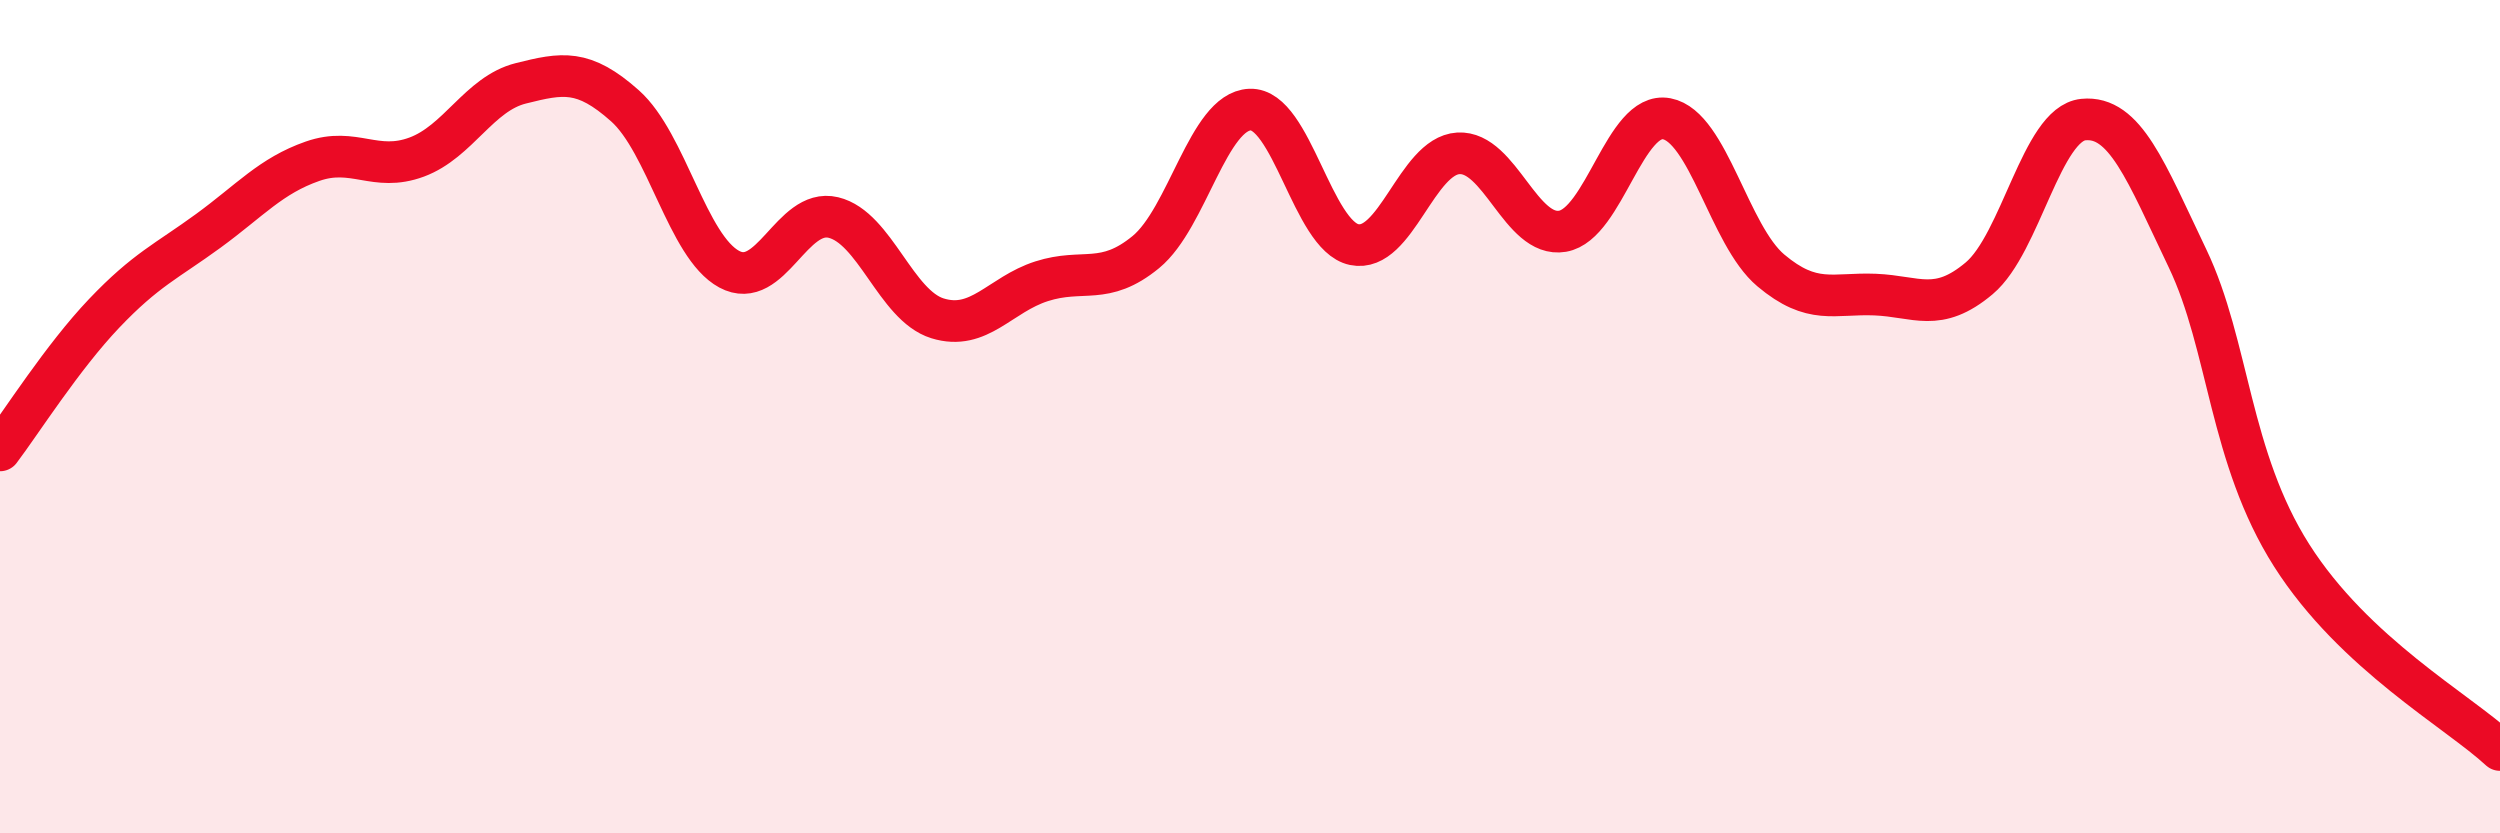
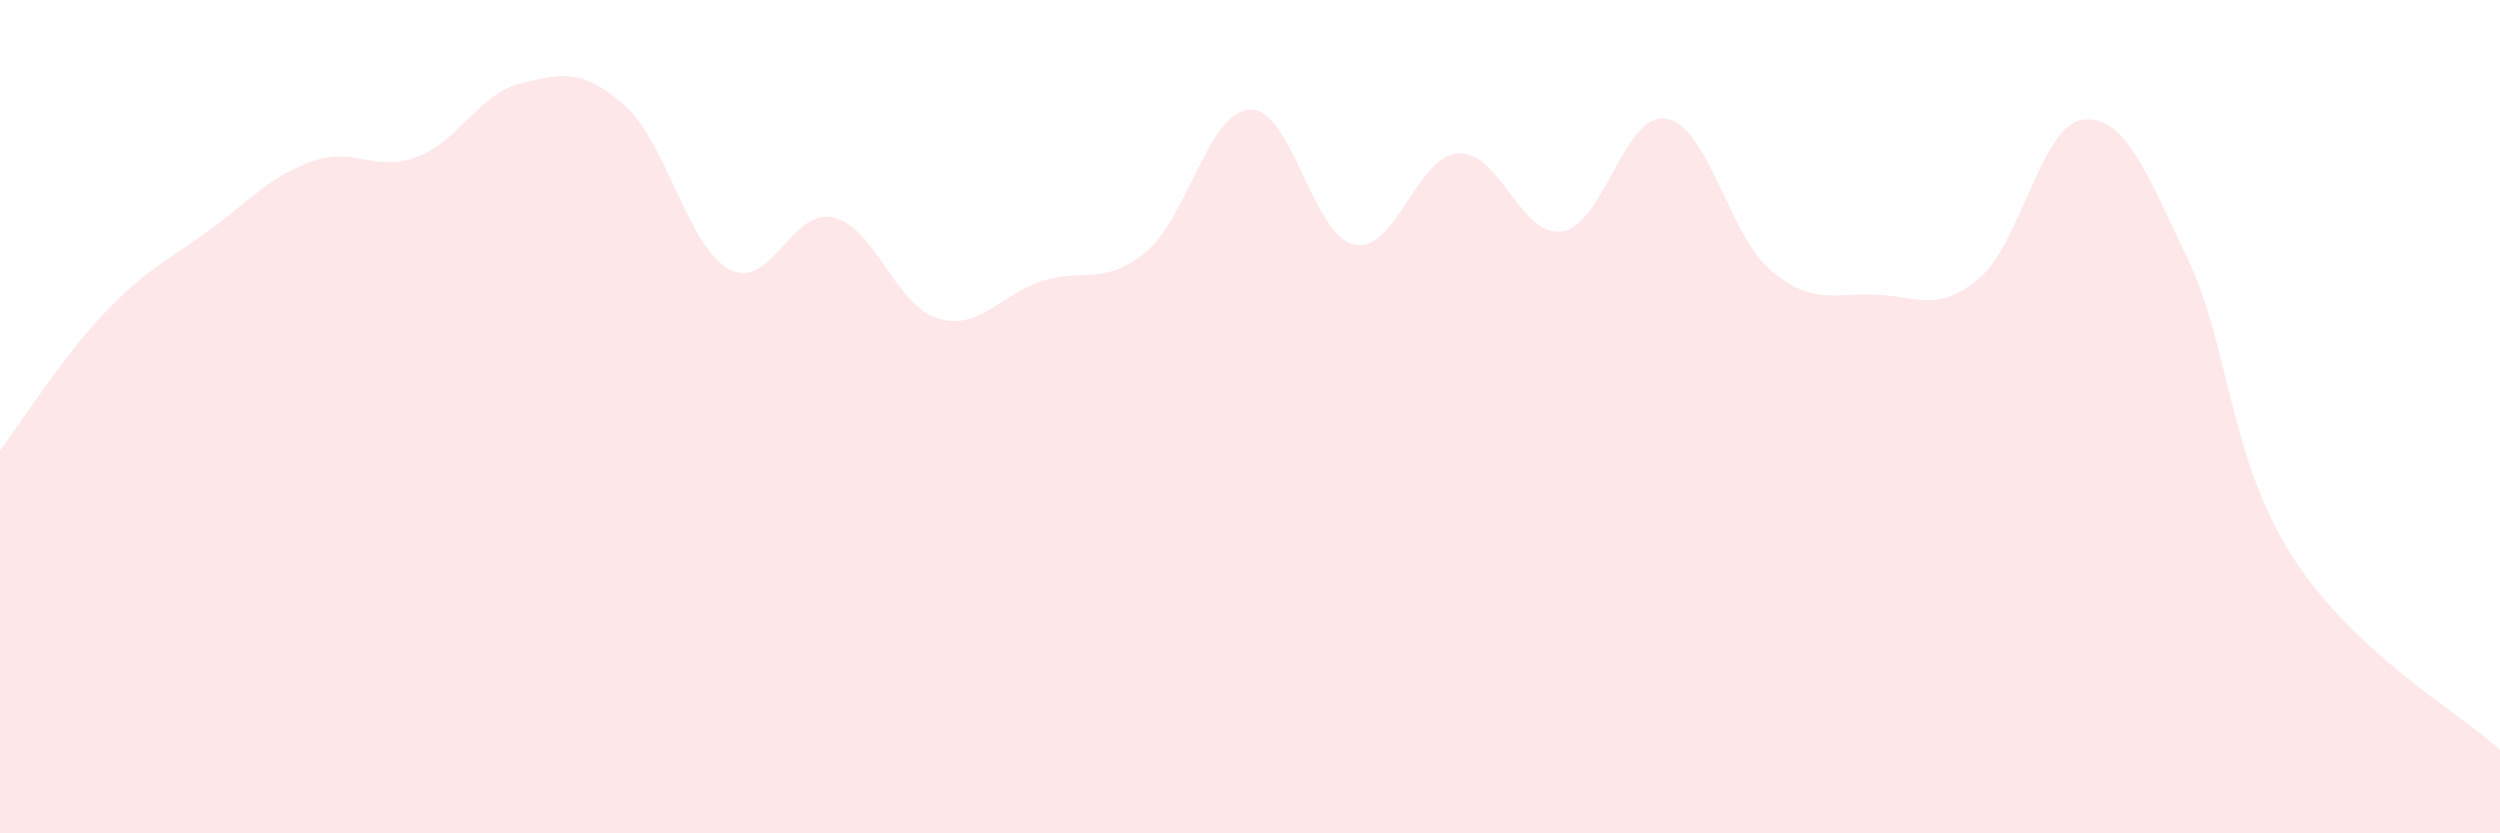
<svg xmlns="http://www.w3.org/2000/svg" width="60" height="20" viewBox="0 0 60 20">
  <path d="M 0,10.81 C 0.5,10.15 1.5,8.57 2.5,7.52 C 3.5,6.47 4,6.27 5,5.54 C 6,4.81 6.5,4.22 7.5,3.87 C 8.5,3.52 9,4.14 10,3.77 C 11,3.4 11.5,2.25 12.5,2 C 13.5,1.75 14,1.65 15,2.54 C 16,3.43 16.5,5.92 17.5,6.46 C 18.5,7 19,4.98 20,5.22 C 21,5.46 21.5,7.33 22.5,7.64 C 23.5,7.95 24,7.07 25,6.75 C 26,6.43 26.5,6.87 27.5,6.05 C 28.5,5.23 29,2.67 30,2.63 C 31,2.59 31.5,5.66 32.5,5.87 C 33.5,6.08 34,3.74 35,3.68 C 36,3.62 36.5,5.72 37.5,5.55 C 38.5,5.38 39,2.66 40,2.85 C 41,3.04 41.5,5.65 42.5,6.49 C 43.5,7.33 44,7.03 45,7.07 C 46,7.11 46.5,7.52 47.5,6.68 C 48.5,5.84 49,2.97 50,2.87 C 51,2.77 51.5,4.11 52.5,6.2 C 53.5,8.29 53.5,10.97 55,13.33 C 56.5,15.69 59,17.07 60,18L60 20L0 20Z" fill="#EB0A25" opacity="0.1" stroke-linecap="round" stroke-linejoin="round" />
-   <path d="M 0,10.81 C 0.5,10.15 1.5,8.57 2.5,7.52 C 3.5,6.47 4,6.27 5,5.54 C 6,4.81 6.5,4.22 7.5,3.87 C 8.5,3.52 9,4.14 10,3.77 C 11,3.4 11.5,2.25 12.5,2 C 13.5,1.75 14,1.65 15,2.54 C 16,3.43 16.5,5.92 17.5,6.46 C 18.5,7 19,4.98 20,5.22 C 21,5.46 21.5,7.33 22.5,7.64 C 23.5,7.95 24,7.07 25,6.75 C 26,6.43 26.5,6.87 27.5,6.05 C 28.5,5.23 29,2.67 30,2.63 C 31,2.59 31.5,5.66 32.5,5.87 C 33.5,6.08 34,3.74 35,3.68 C 36,3.62 36.5,5.72 37.5,5.55 C 38.5,5.38 39,2.66 40,2.85 C 41,3.04 41.5,5.65 42.5,6.49 C 43.5,7.33 44,7.03 45,7.07 C 46,7.11 46.5,7.52 47.5,6.68 C 48.5,5.84 49,2.97 50,2.87 C 51,2.77 51.5,4.11 52.5,6.2 C 53.5,8.29 53.5,10.97 55,13.33 C 56.5,15.69 59,17.07 60,18" stroke="#EB0A25" stroke-width="1" fill="none" stroke-linecap="round" stroke-linejoin="round" />
</svg>